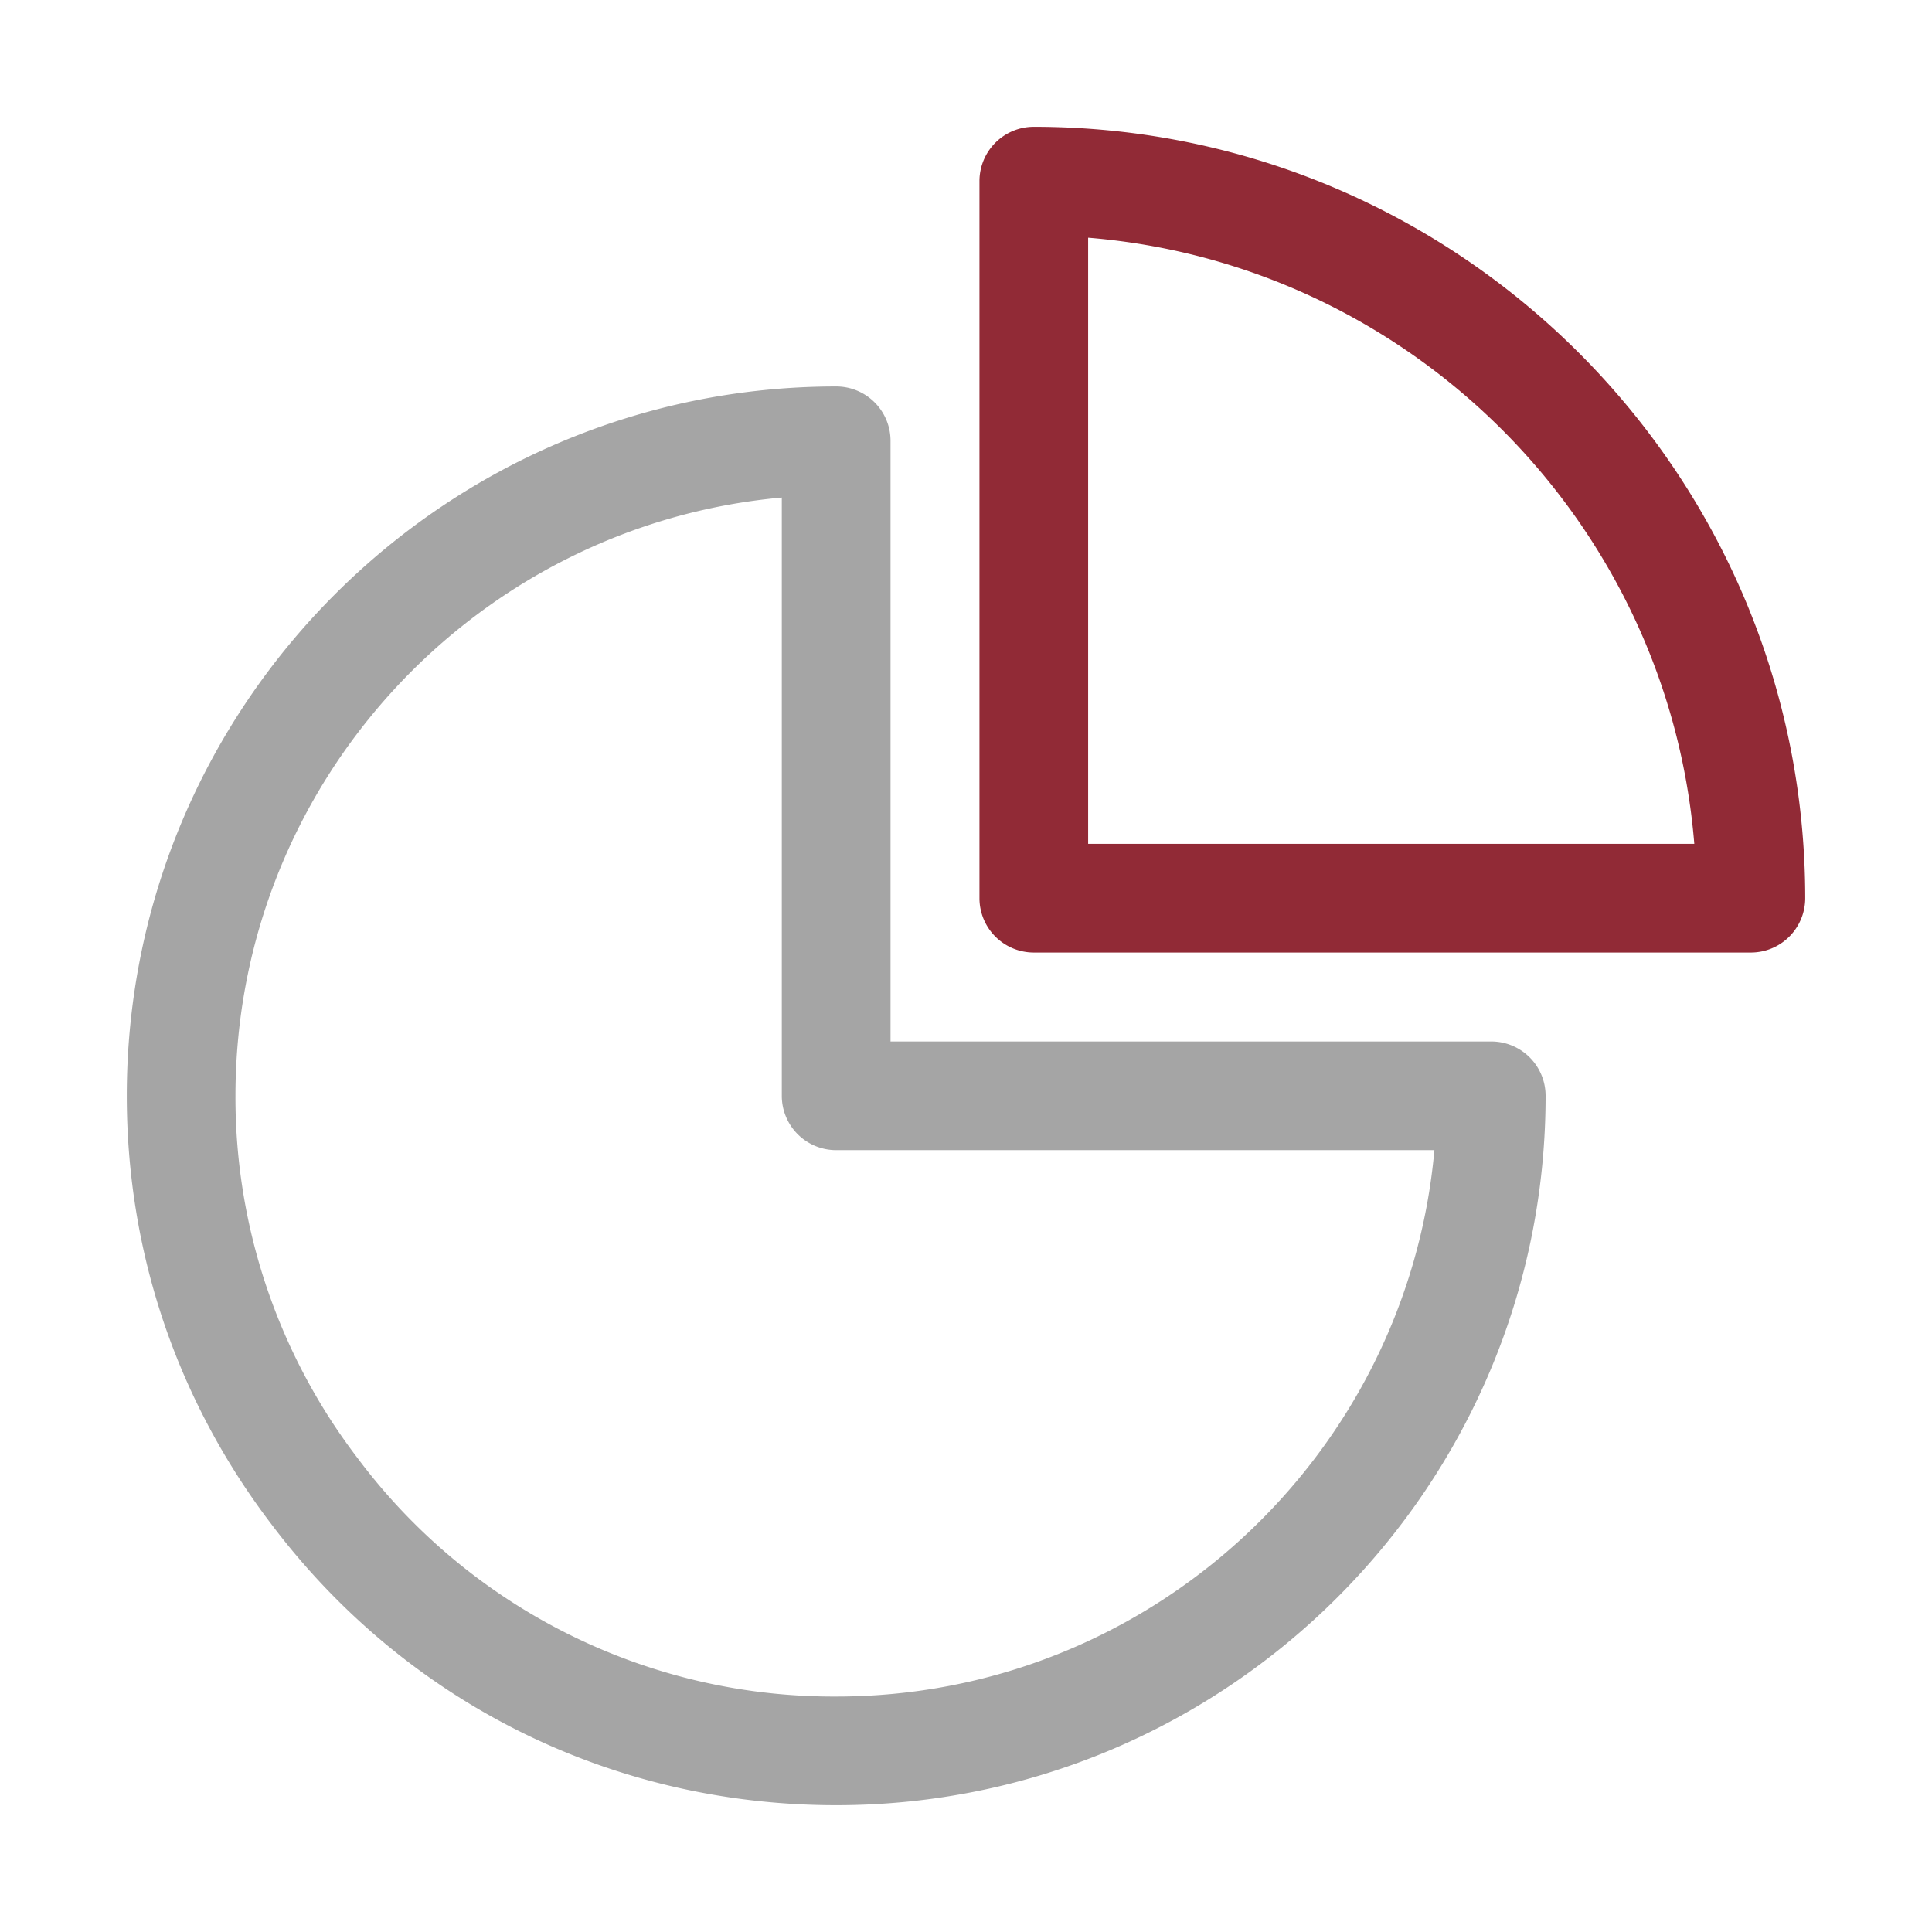
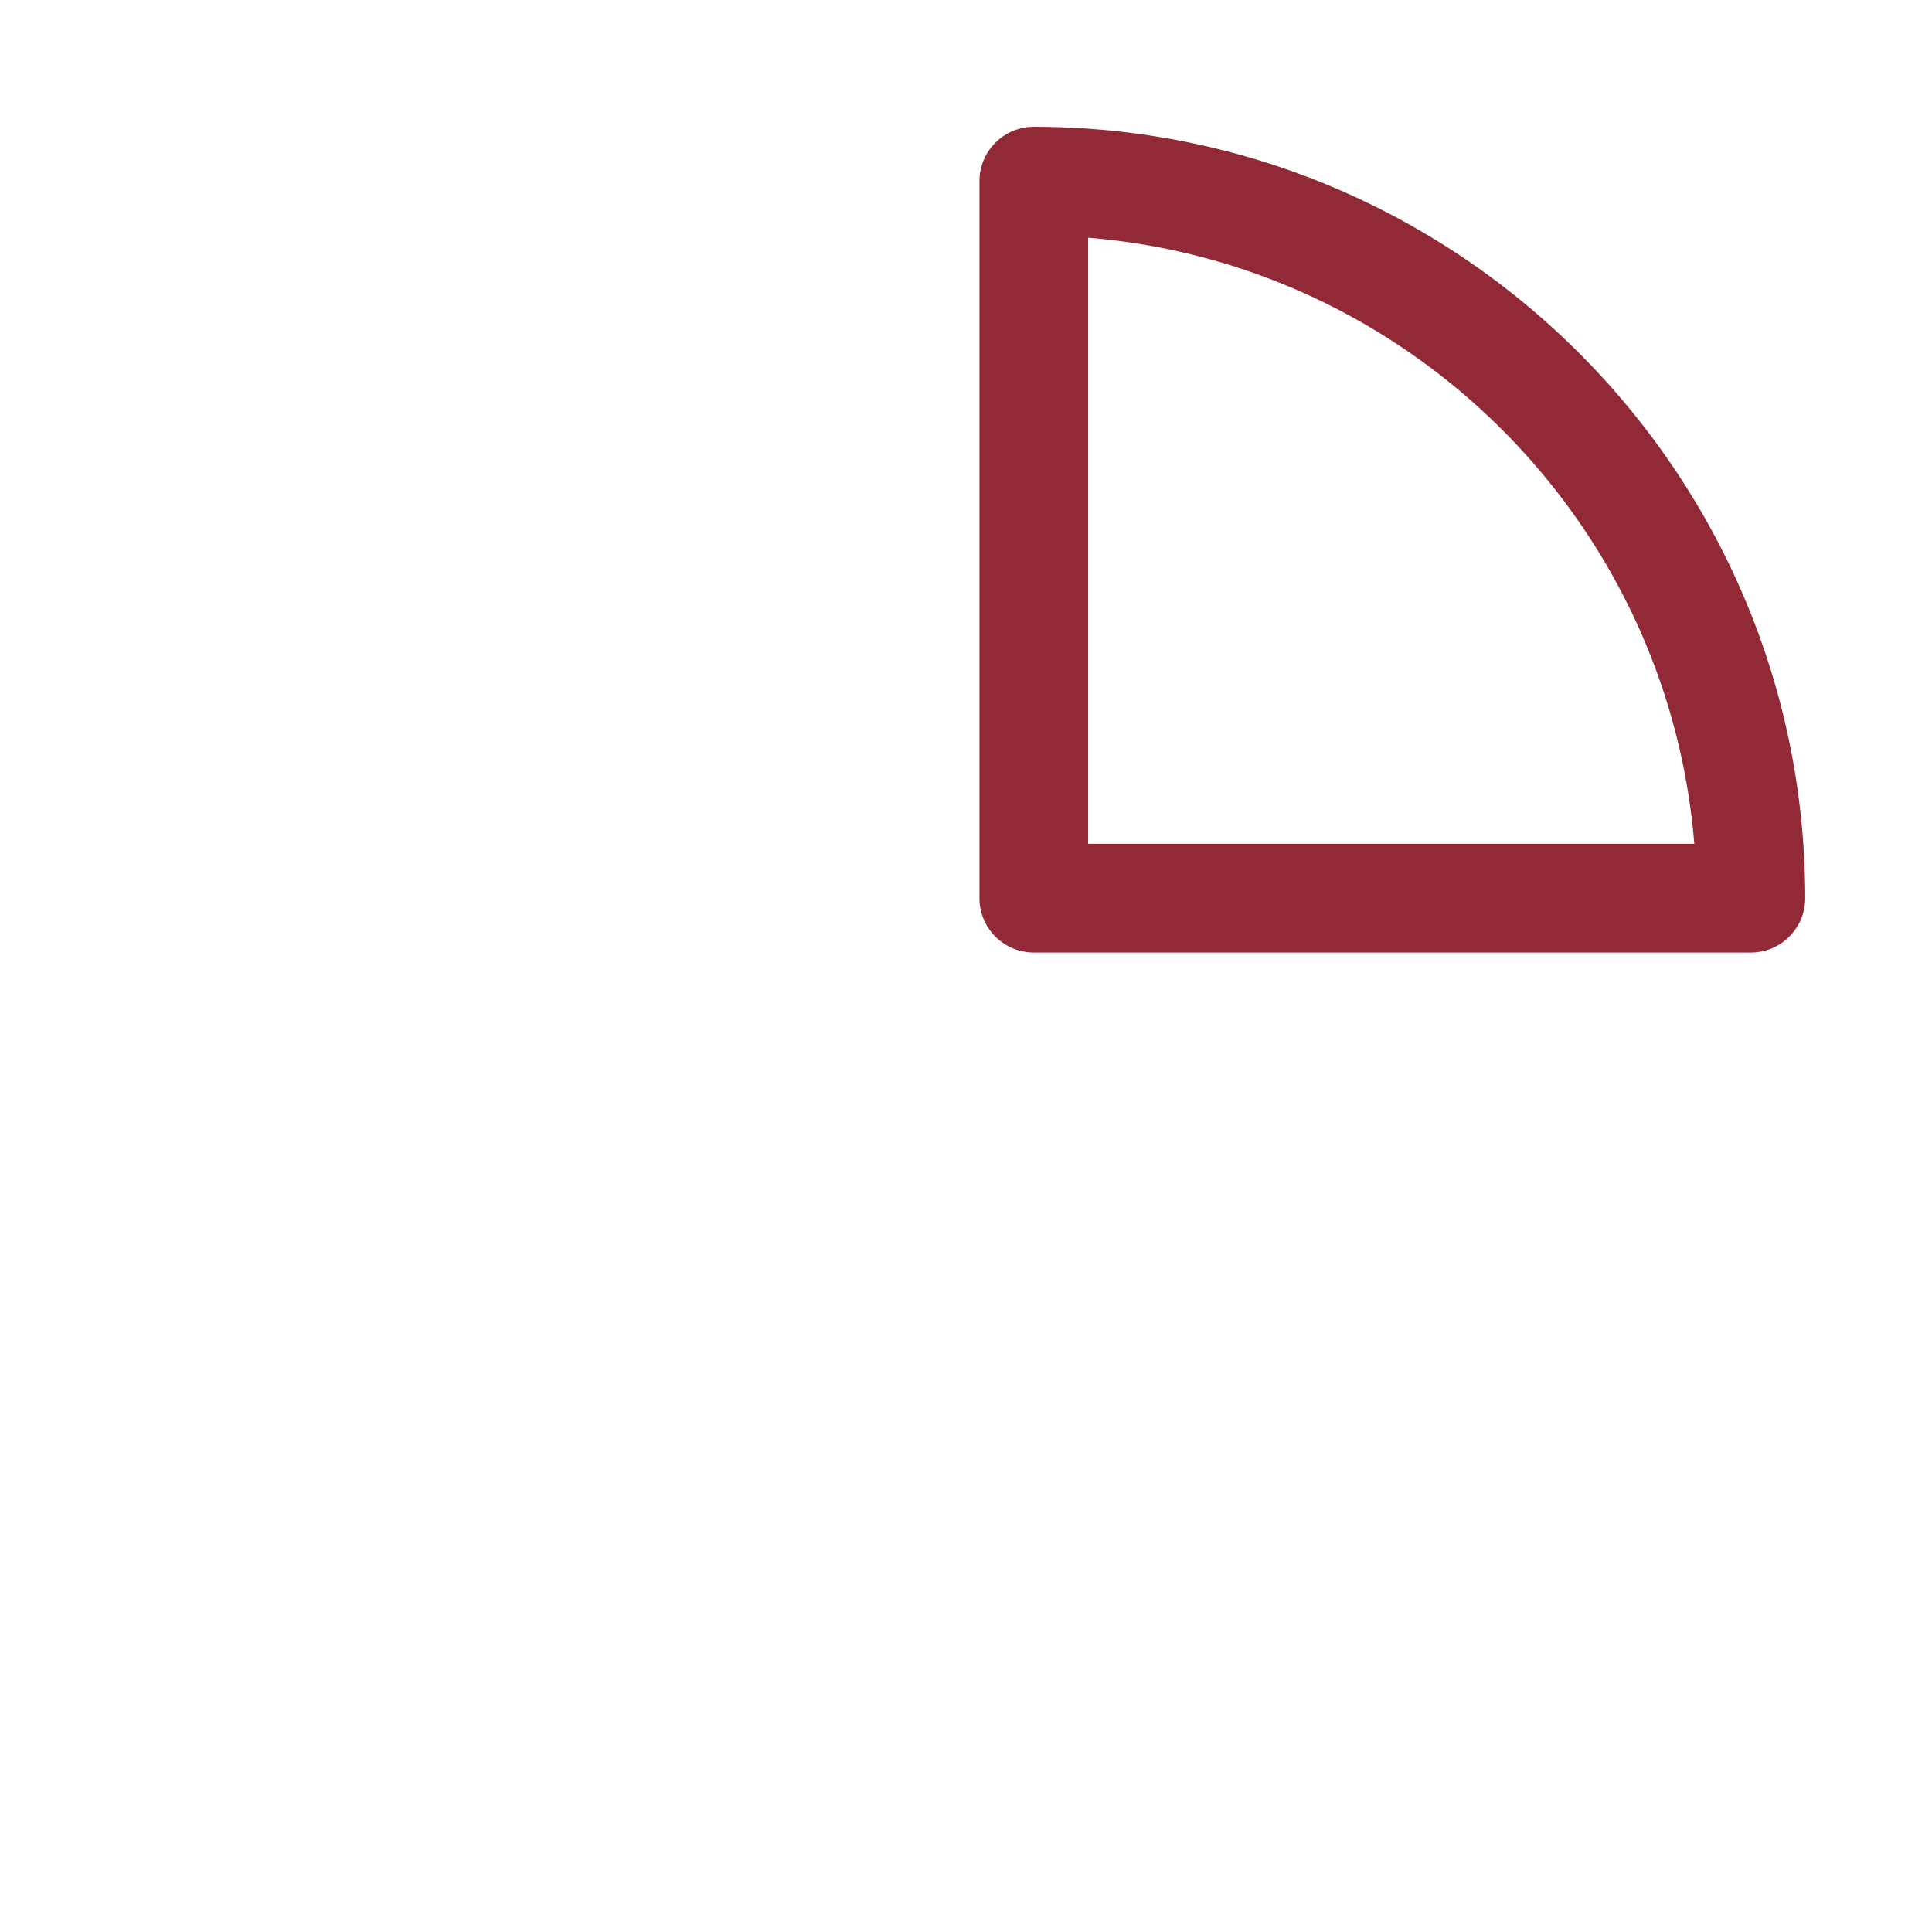
<svg xmlns="http://www.w3.org/2000/svg" version="1.1" width="512" height="512" x="0" y="0" viewBox="0 0 32 32" style="enable-background:new 0 0 512 512" xml:space="preserve" class="">
  <g>
-     <path fill="#a5a5a5" d="M24.699 17.25H14.75V7.301a.9.9 0 0 0-.9-.9C7.371 6.4 2.1 11.672 2.1 18.15c0 2.585.829 5.039 2.394 7.094 2.231 2.959 5.642 4.656 9.356 4.656 6.479 0 11.75-5.271 11.75-11.75a.9.9 0 0 0-.901-.9zM13.85 28.1a9.84 9.84 0 0 1-7.922-3.942A9.845 9.845 0 0 1 3.9 18.15c0-5.183 3.983-9.453 9.049-9.909v9.909a.9.9 0 0 0 .9.9h9.909c-.455 5.066-4.726 9.05-9.908 9.05z" opacity="1" data-original="#6621ba" class="" />
    <path fill="#912a36" d="M17.123 2.1a.9.9 0 0 0-.9.9v11.877a.9.9 0 0 0 .9.9H29a.9.9 0 0 0 .9-.9C29.9 7.832 24.168 2.1 17.123 2.1zm.9 11.877V3.937c5.336.435 9.605 4.704 10.04 10.04z" opacity="1" data-original="#f98a17" class="" />
  </g>
</svg>